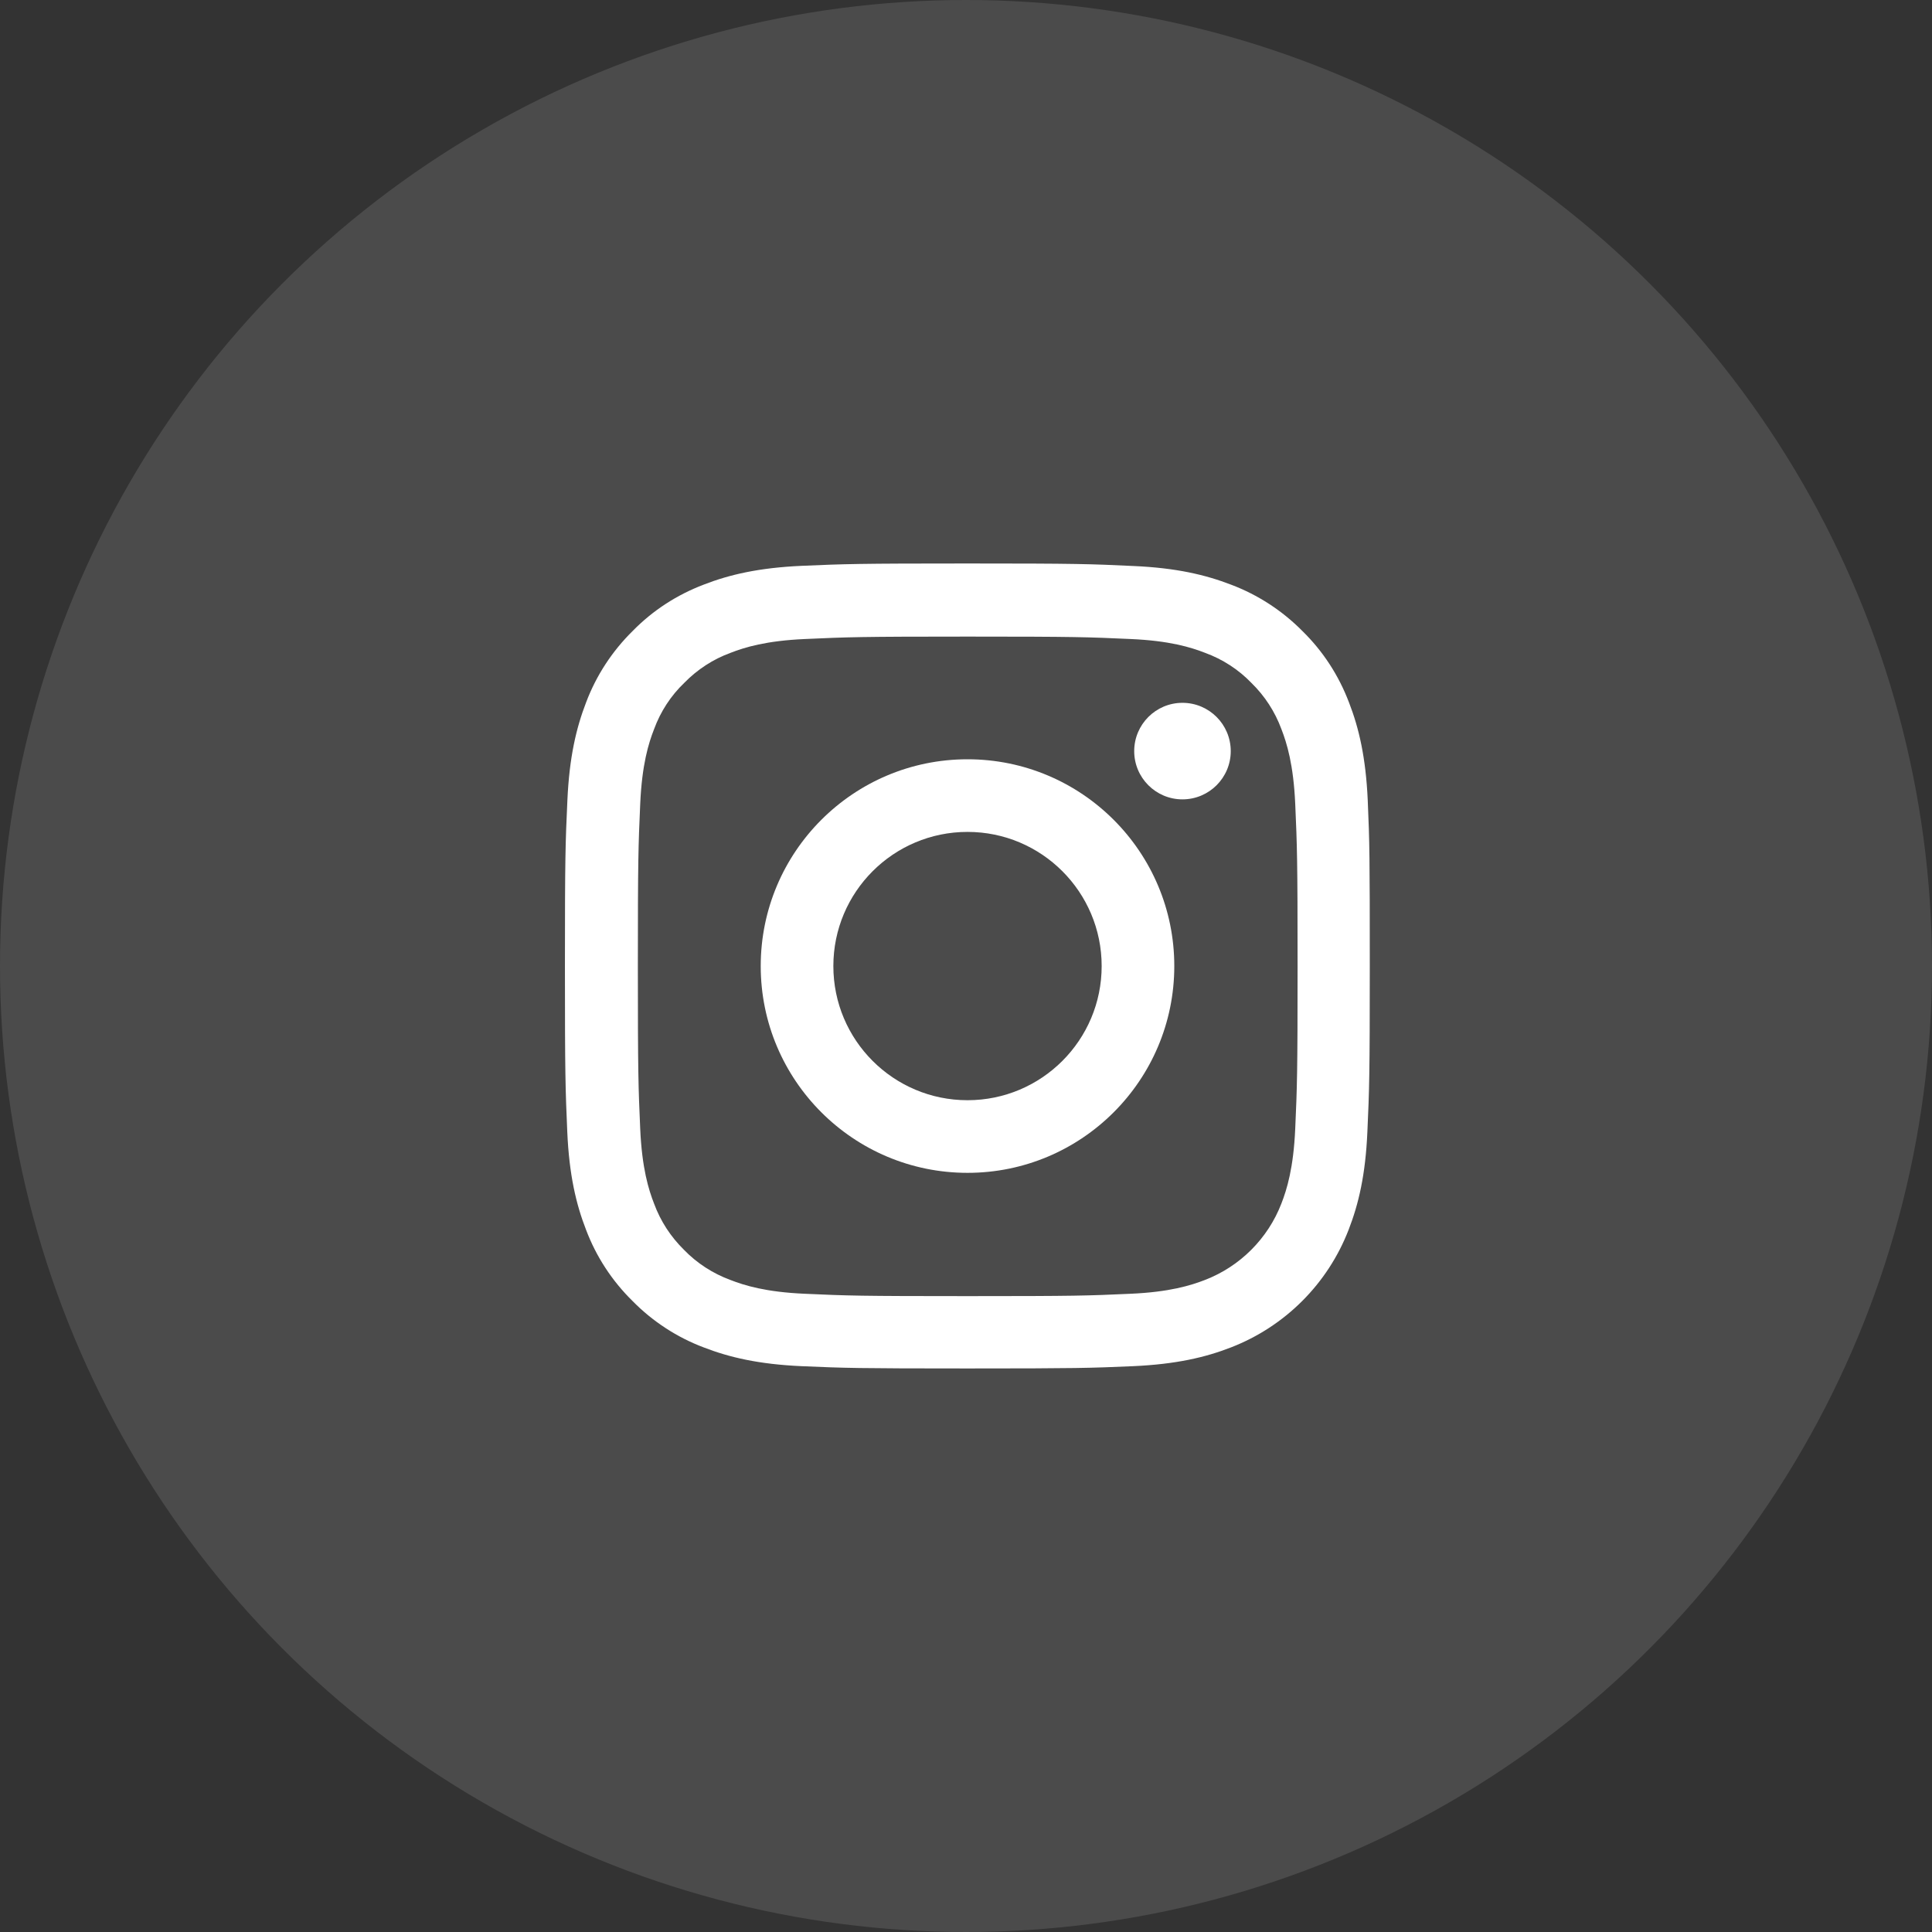
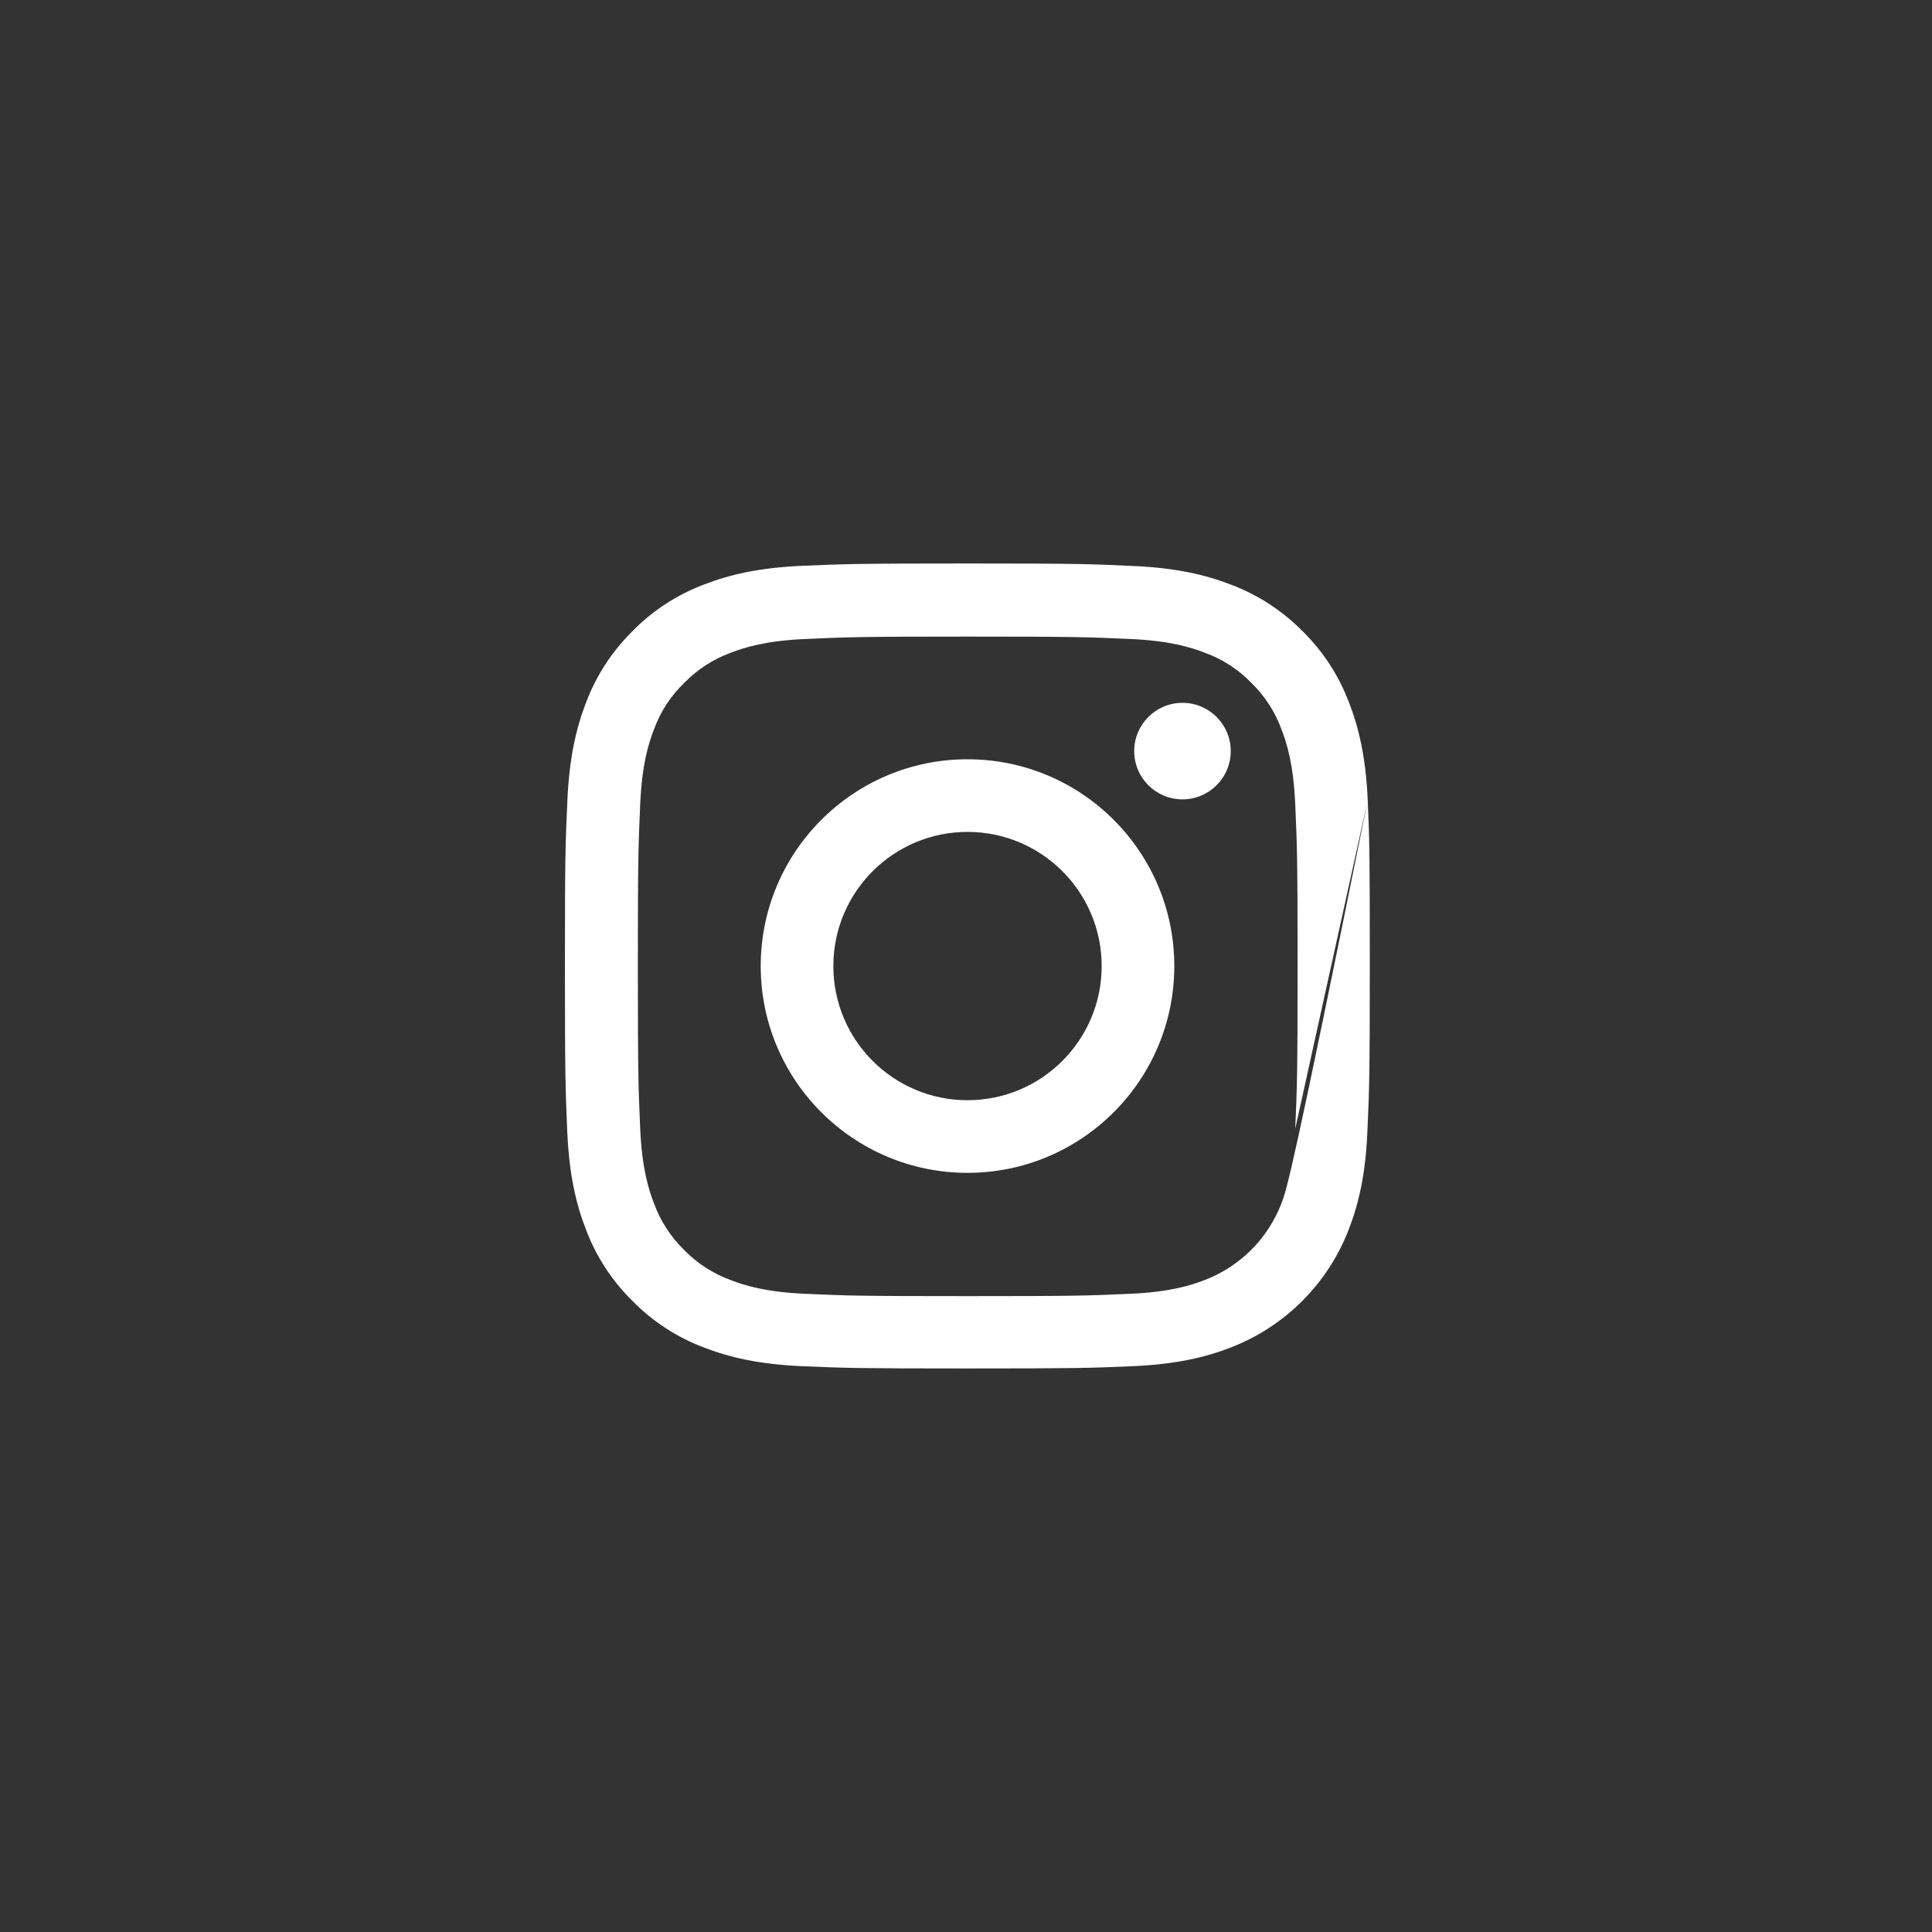
<svg xmlns="http://www.w3.org/2000/svg" width="32" height="32" viewBox="0 0 32 32" fill="none">
  <rect x="0" y="0" width="32" height="32" fill="#333333" stroke="none" />
-   <circle opacity="0.12" cx="16" cy="16" r="16" fill="white" />
-   <path d="M22.654 13.253C22.622 12.545 22.508 12.058 22.344 11.636C22.174 11.188 21.914 10.787 21.573 10.453C21.239 10.115 20.835 9.852 20.393 9.685C19.968 9.521 19.484 9.406 18.775 9.375C18.061 9.341 17.835 9.333 16.025 9.333C14.214 9.333 13.988 9.341 13.277 9.372C12.568 9.404 12.081 9.518 11.659 9.682C11.211 9.852 10.81 10.112 10.477 10.453C10.138 10.787 9.875 11.19 9.708 11.633C9.544 12.058 9.43 12.542 9.398 13.251C9.365 13.964 9.357 14.191 9.357 16.001C9.357 17.811 9.365 18.038 9.396 18.749C9.427 19.458 9.542 19.945 9.706 20.367C9.875 20.815 10.138 21.216 10.477 21.549C10.81 21.888 11.214 22.151 11.657 22.318C12.081 22.482 12.566 22.596 13.274 22.628C13.985 22.659 14.212 22.666 16.022 22.666C17.832 22.666 18.059 22.659 18.77 22.628C19.479 22.596 19.966 22.482 20.387 22.318C21.284 21.971 21.992 21.263 22.338 20.367C22.503 19.942 22.617 19.458 22.648 18.749C22.68 18.038 22.688 17.811 22.688 16.001C22.688 14.191 22.685 13.964 22.654 13.253ZM21.453 18.697C21.424 19.348 21.315 19.7 21.224 19.934C21 20.515 20.539 20.976 19.958 21.2C19.723 21.291 19.369 21.401 18.721 21.429C18.017 21.461 17.806 21.468 16.027 21.468C14.248 21.468 14.035 21.461 13.334 21.429C12.683 21.401 12.331 21.291 12.097 21.2C11.808 21.093 11.545 20.924 11.331 20.703C11.11 20.486 10.94 20.226 10.834 19.937C10.742 19.703 10.633 19.348 10.604 18.7C10.573 17.996 10.565 17.785 10.565 16.006C10.565 14.227 10.573 14.014 10.604 13.313C10.633 12.662 10.742 12.31 10.834 12.076C10.94 11.787 11.11 11.524 11.334 11.31C11.55 11.089 11.81 10.919 12.1 10.813C12.334 10.722 12.688 10.612 13.337 10.584C14.04 10.552 14.251 10.544 16.03 10.544C17.812 10.544 18.023 10.552 18.723 10.584C19.374 10.612 19.726 10.722 19.96 10.813C20.25 10.919 20.513 11.089 20.726 11.31C20.948 11.526 21.117 11.787 21.224 12.076C21.315 12.31 21.424 12.665 21.453 13.313C21.484 14.017 21.492 14.227 21.492 16.006C21.492 17.785 21.484 17.994 21.453 18.697Z" fill="white" />
+   <path d="M22.654 13.253C22.622 12.545 22.508 12.058 22.344 11.636C22.174 11.188 21.914 10.787 21.573 10.453C21.239 10.115 20.835 9.852 20.393 9.685C19.968 9.521 19.484 9.406 18.775 9.375C18.061 9.341 17.835 9.333 16.025 9.333C14.214 9.333 13.988 9.341 13.277 9.372C12.568 9.404 12.081 9.518 11.659 9.682C11.211 9.852 10.81 10.112 10.477 10.453C10.138 10.787 9.875 11.19 9.708 11.633C9.544 12.058 9.43 12.542 9.398 13.251C9.365 13.964 9.357 14.191 9.357 16.001C9.357 17.811 9.365 18.038 9.396 18.749C9.427 19.458 9.542 19.945 9.706 20.367C9.875 20.815 10.138 21.216 10.477 21.549C10.81 21.888 11.214 22.151 11.657 22.318C12.081 22.482 12.566 22.596 13.274 22.628C13.985 22.659 14.212 22.666 16.022 22.666C17.832 22.666 18.059 22.659 18.77 22.628C19.479 22.596 19.966 22.482 20.387 22.318C21.284 21.971 21.992 21.263 22.338 20.367C22.503 19.942 22.617 19.458 22.648 18.749C22.68 18.038 22.688 17.811 22.688 16.001C22.688 14.191 22.685 13.964 22.654 13.253ZC21.424 19.348 21.315 19.7 21.224 19.934C21 20.515 20.539 20.976 19.958 21.2C19.723 21.291 19.369 21.401 18.721 21.429C18.017 21.461 17.806 21.468 16.027 21.468C14.248 21.468 14.035 21.461 13.334 21.429C12.683 21.401 12.331 21.291 12.097 21.2C11.808 21.093 11.545 20.924 11.331 20.703C11.11 20.486 10.94 20.226 10.834 19.937C10.742 19.703 10.633 19.348 10.604 18.7C10.573 17.996 10.565 17.785 10.565 16.006C10.565 14.227 10.573 14.014 10.604 13.313C10.633 12.662 10.742 12.31 10.834 12.076C10.94 11.787 11.11 11.524 11.334 11.31C11.55 11.089 11.81 10.919 12.1 10.813C12.334 10.722 12.688 10.612 13.337 10.584C14.04 10.552 14.251 10.544 16.03 10.544C17.812 10.544 18.023 10.552 18.723 10.584C19.374 10.612 19.726 10.722 19.96 10.813C20.25 10.919 20.513 11.089 20.726 11.31C20.948 11.526 21.117 11.787 21.224 12.076C21.315 12.31 21.424 12.665 21.453 13.313C21.484 14.017 21.492 14.227 21.492 16.006C21.492 17.785 21.484 17.994 21.453 18.697Z" fill="white" />
  <path d="M16.025 12.576C14.134 12.576 12.6 14.11 12.6 16.001C12.6 17.892 14.134 19.426 16.025 19.426C17.916 19.426 19.45 17.892 19.45 16.001C19.45 14.11 17.916 12.576 16.025 12.576ZM16.025 18.223C14.798 18.223 13.803 17.228 13.803 16.001C13.803 14.774 14.798 13.779 16.025 13.779C17.252 13.779 18.247 14.774 18.247 16.001C18.247 17.228 17.252 18.223 16.025 18.223Z" fill="white" />
  <path d="M20.385 12.441C20.385 12.882 20.027 13.24 19.585 13.24C19.144 13.24 18.786 12.882 18.786 12.441C18.786 11.999 19.144 11.641 19.585 11.641C20.027 11.641 20.385 11.999 20.385 12.441Z" fill="white" />
</svg>